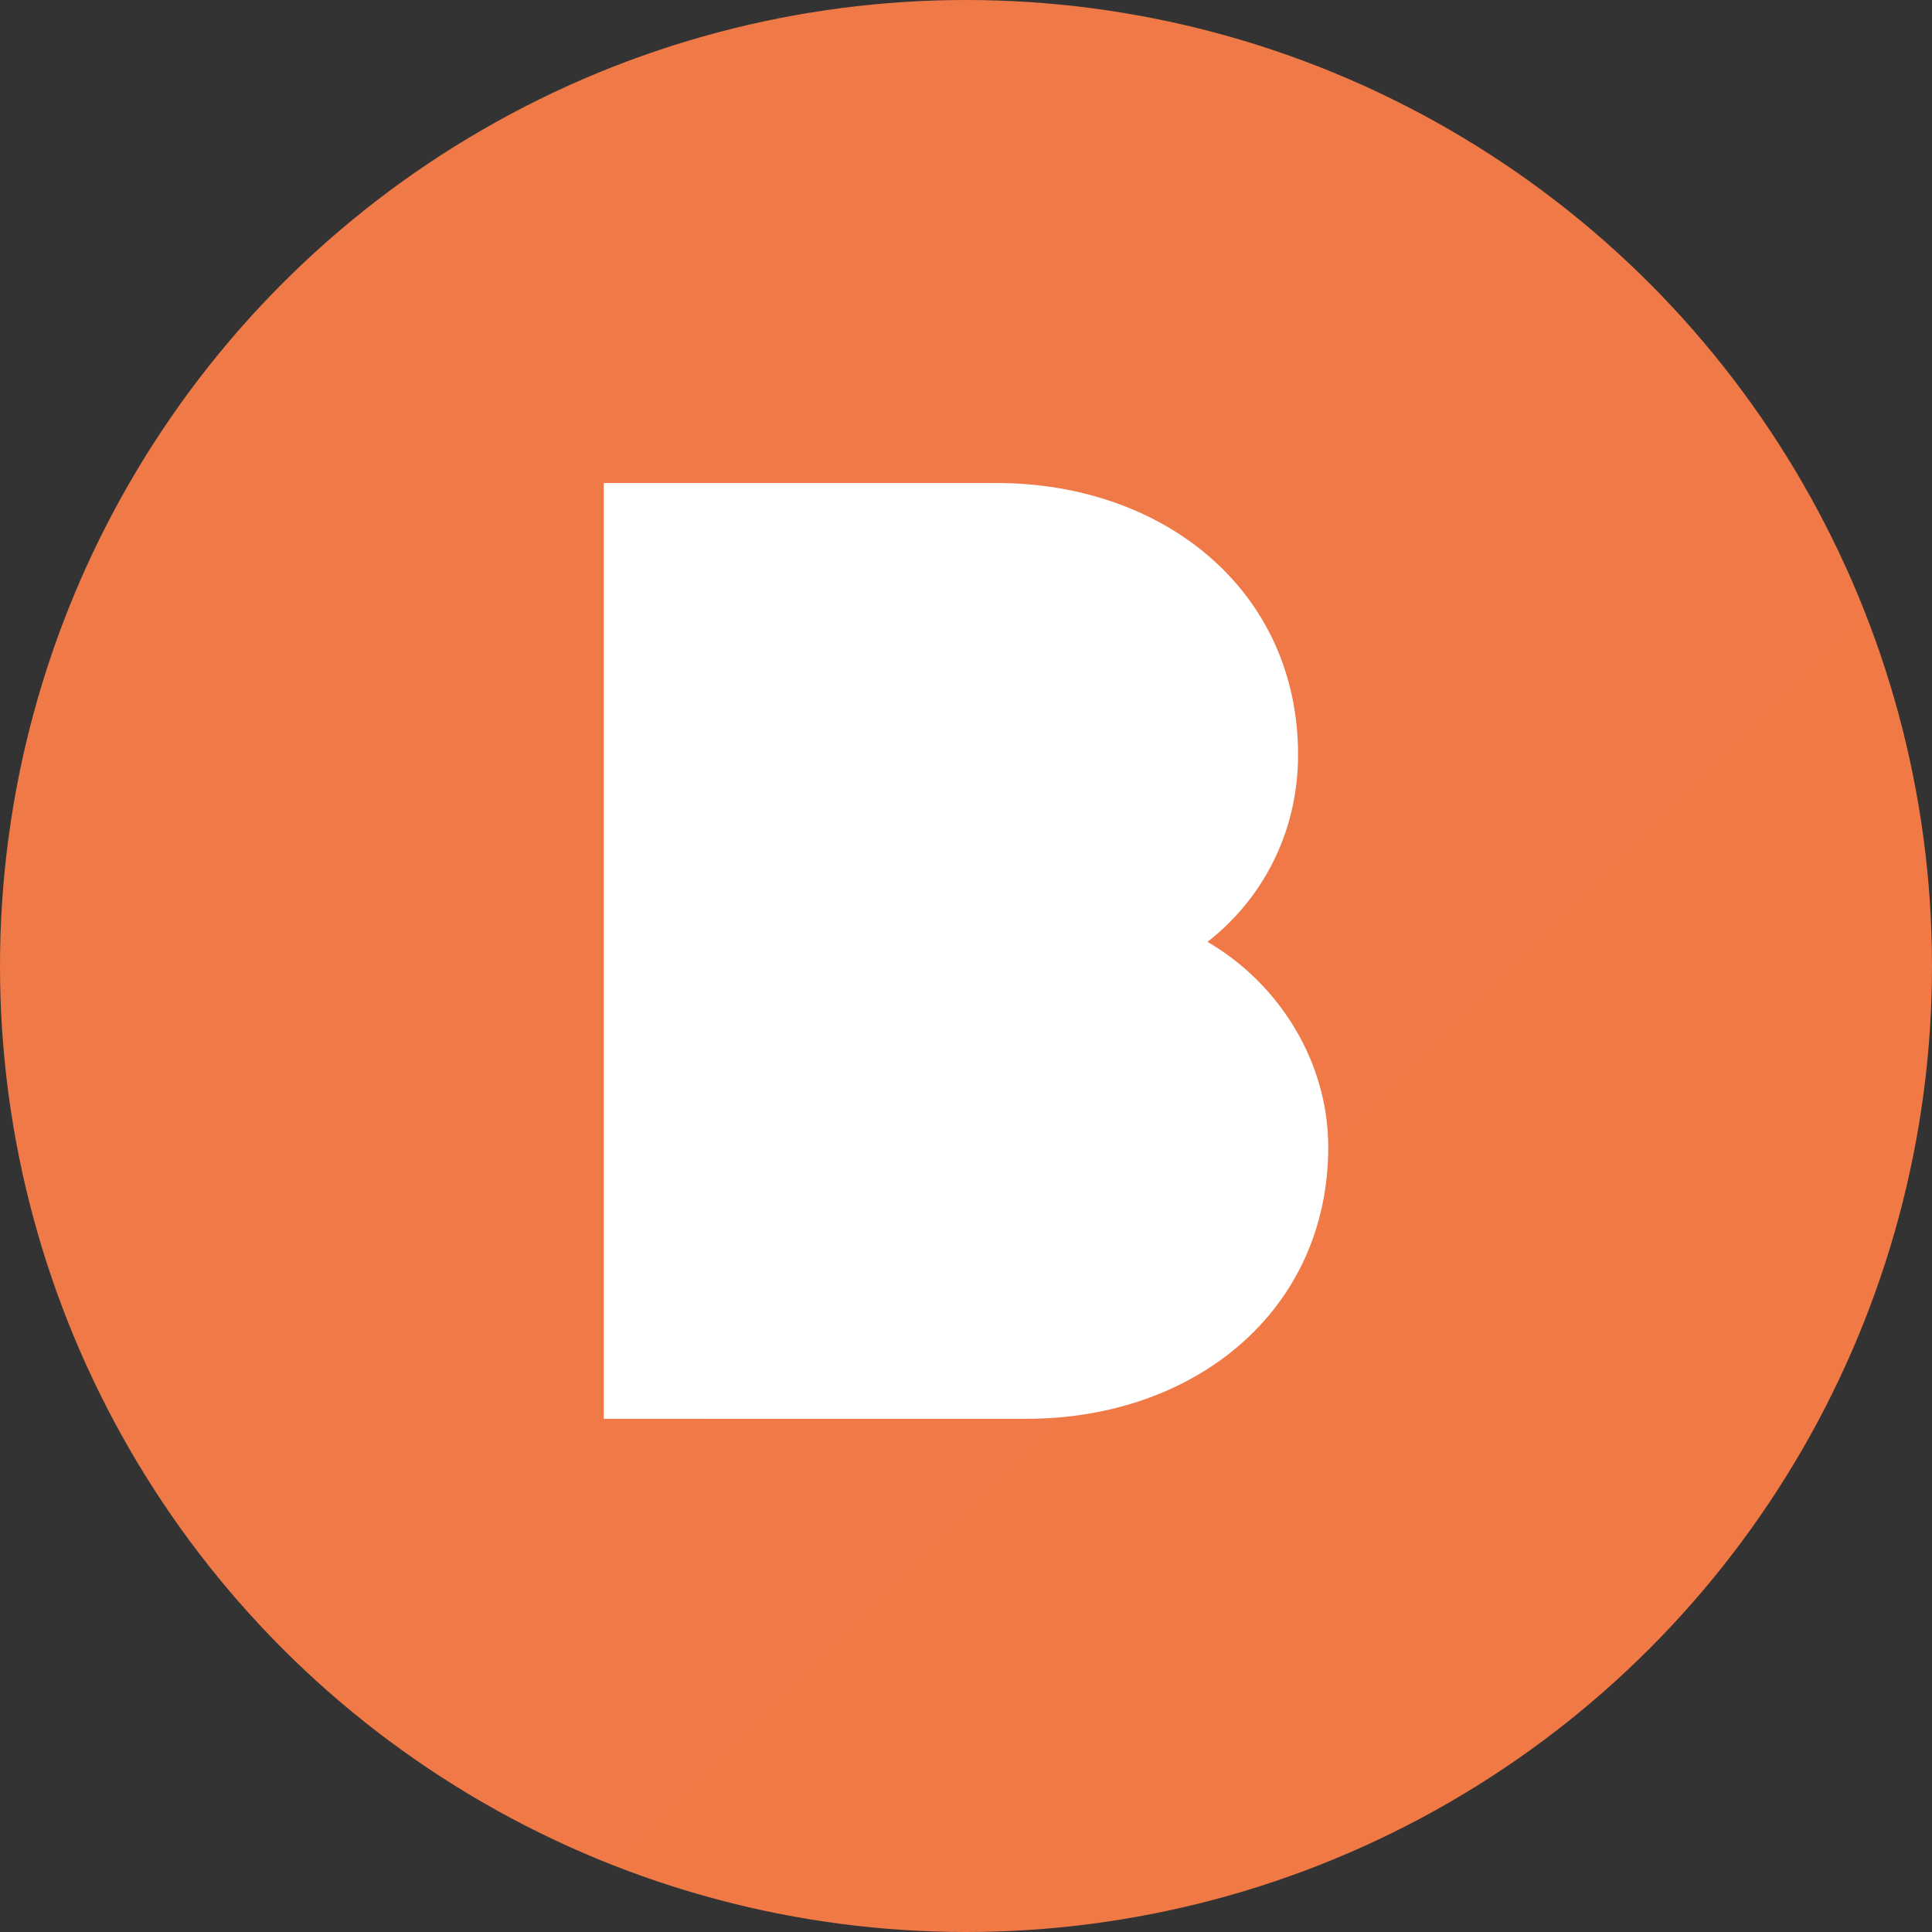
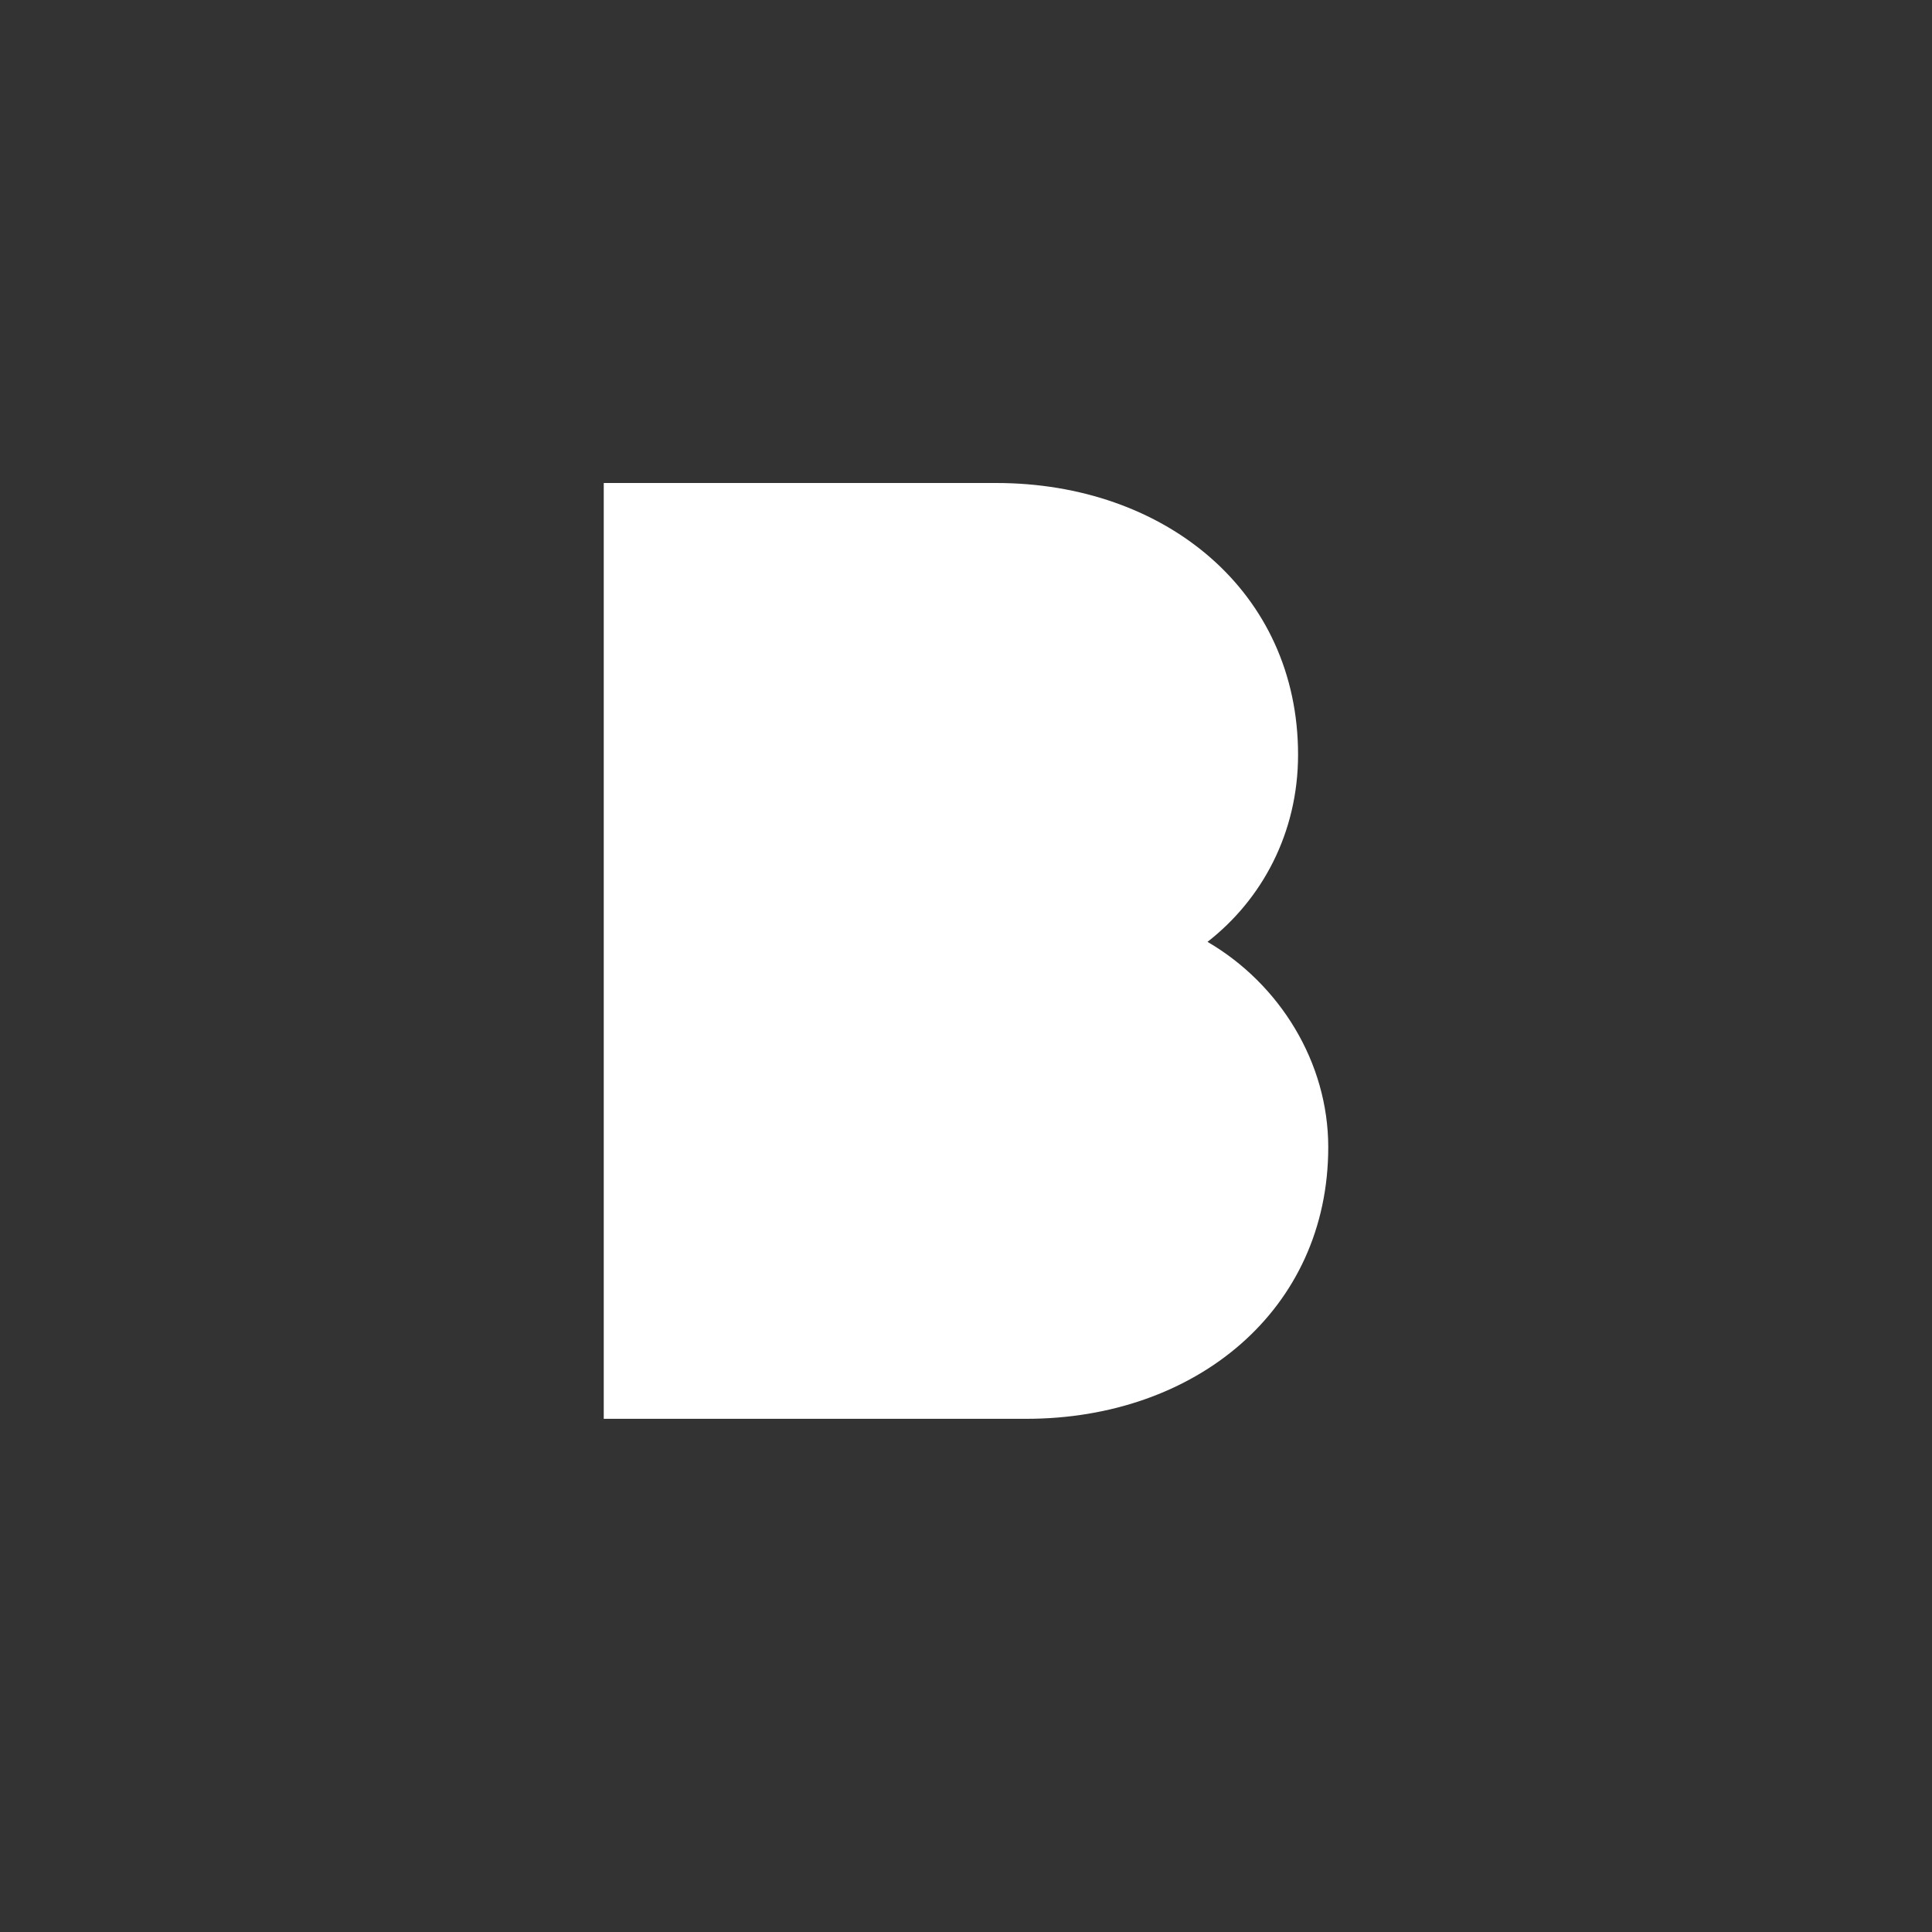
<svg xmlns="http://www.w3.org/2000/svg" width="32" height="32" viewBox="0 0 32 32" fill="none">
  <rect x="0" y="0" width="32" height="32" fill="#333333" stroke="none" />
  <defs>
    <linearGradient id="bgGradient" x1="0" y1="0" x2="32" y2="32">
      <stop offset="0%" stop-color="#f07a47" />
      <stop offset="100%" stop-color="#e15d2e" />
    </linearGradient>
  </defs>
-   <circle cx="16" cy="16" r="16" fill="url(#bgGradient)" />
  <path d="M10 8h6.5c2.8 0 5 1.8 5 4.5 0 1.3-.6 2.4-1.5 3.1 1.2.7 2 2 2 3.4 0 2.7-2.2 4.5-5 4.5H10V8zm3.5 5.5v-3h3c1 0 1.5.7 1.5 1.5s-.5 1.5-1.5 1.5h-3zm0 7h3.5c1 0 1.5.7 1.5 1.5s-.5 1.5-1.5 1.5h-3.5v-3z" fill="white" />
</svg>